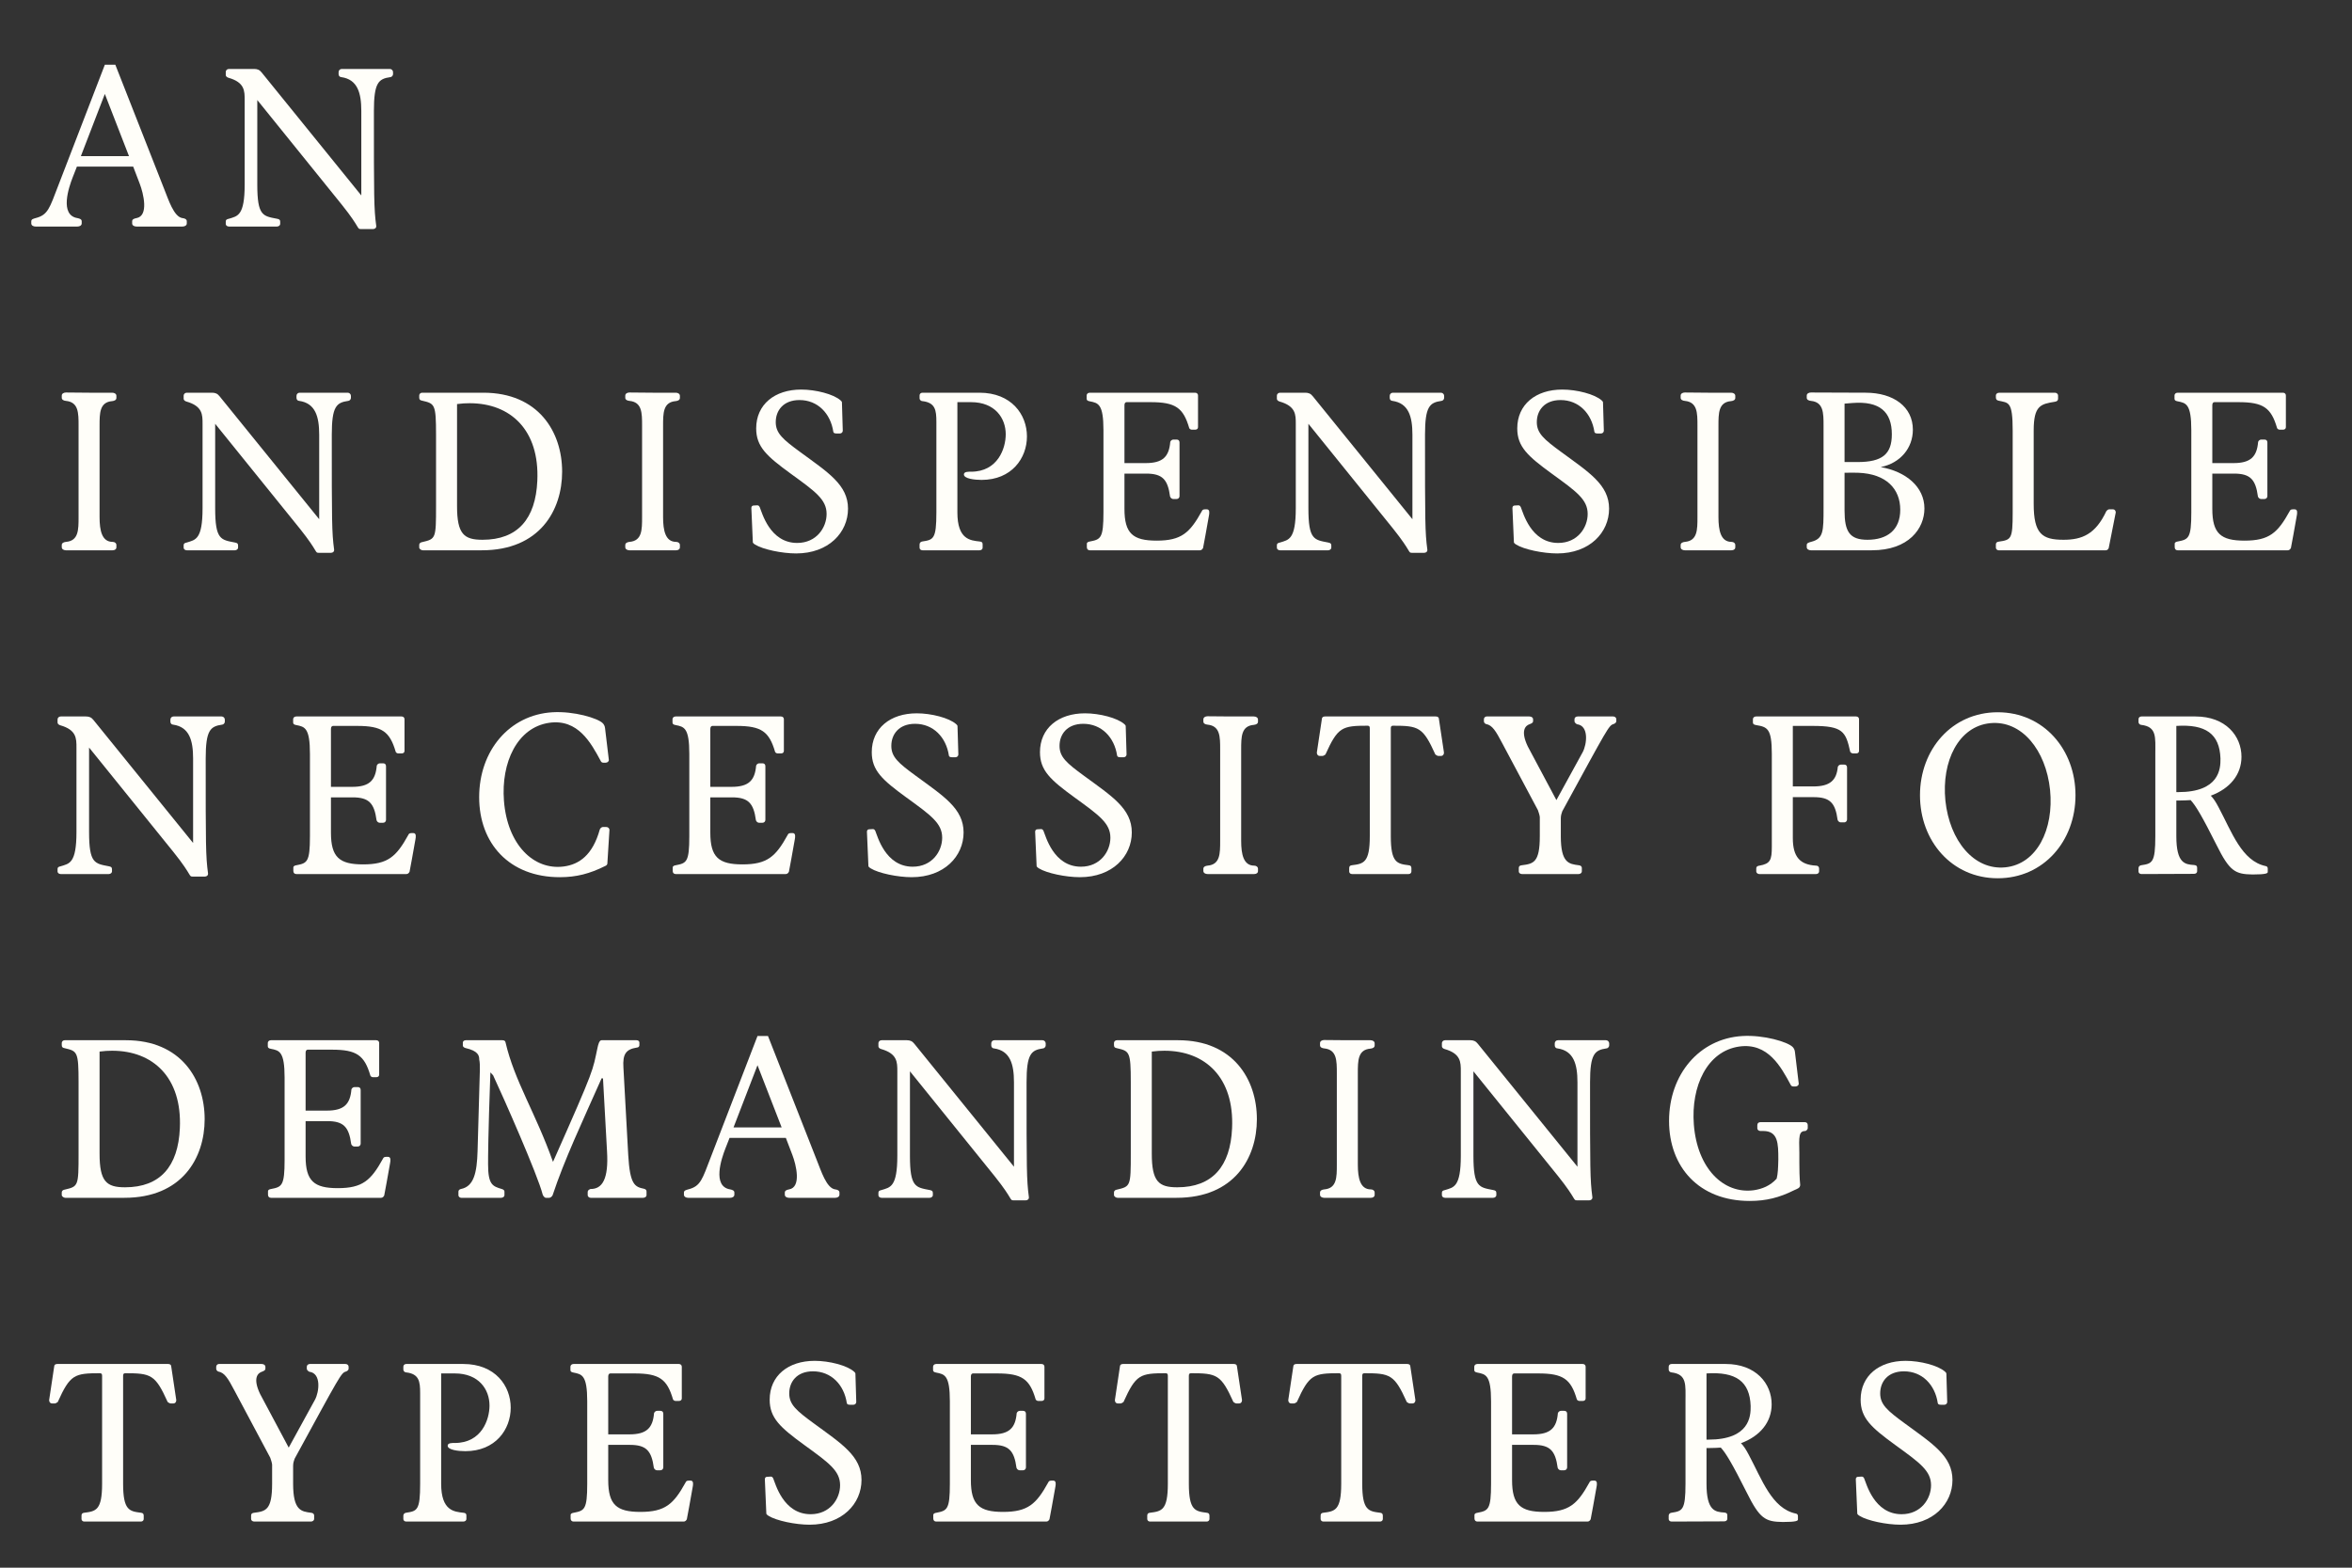
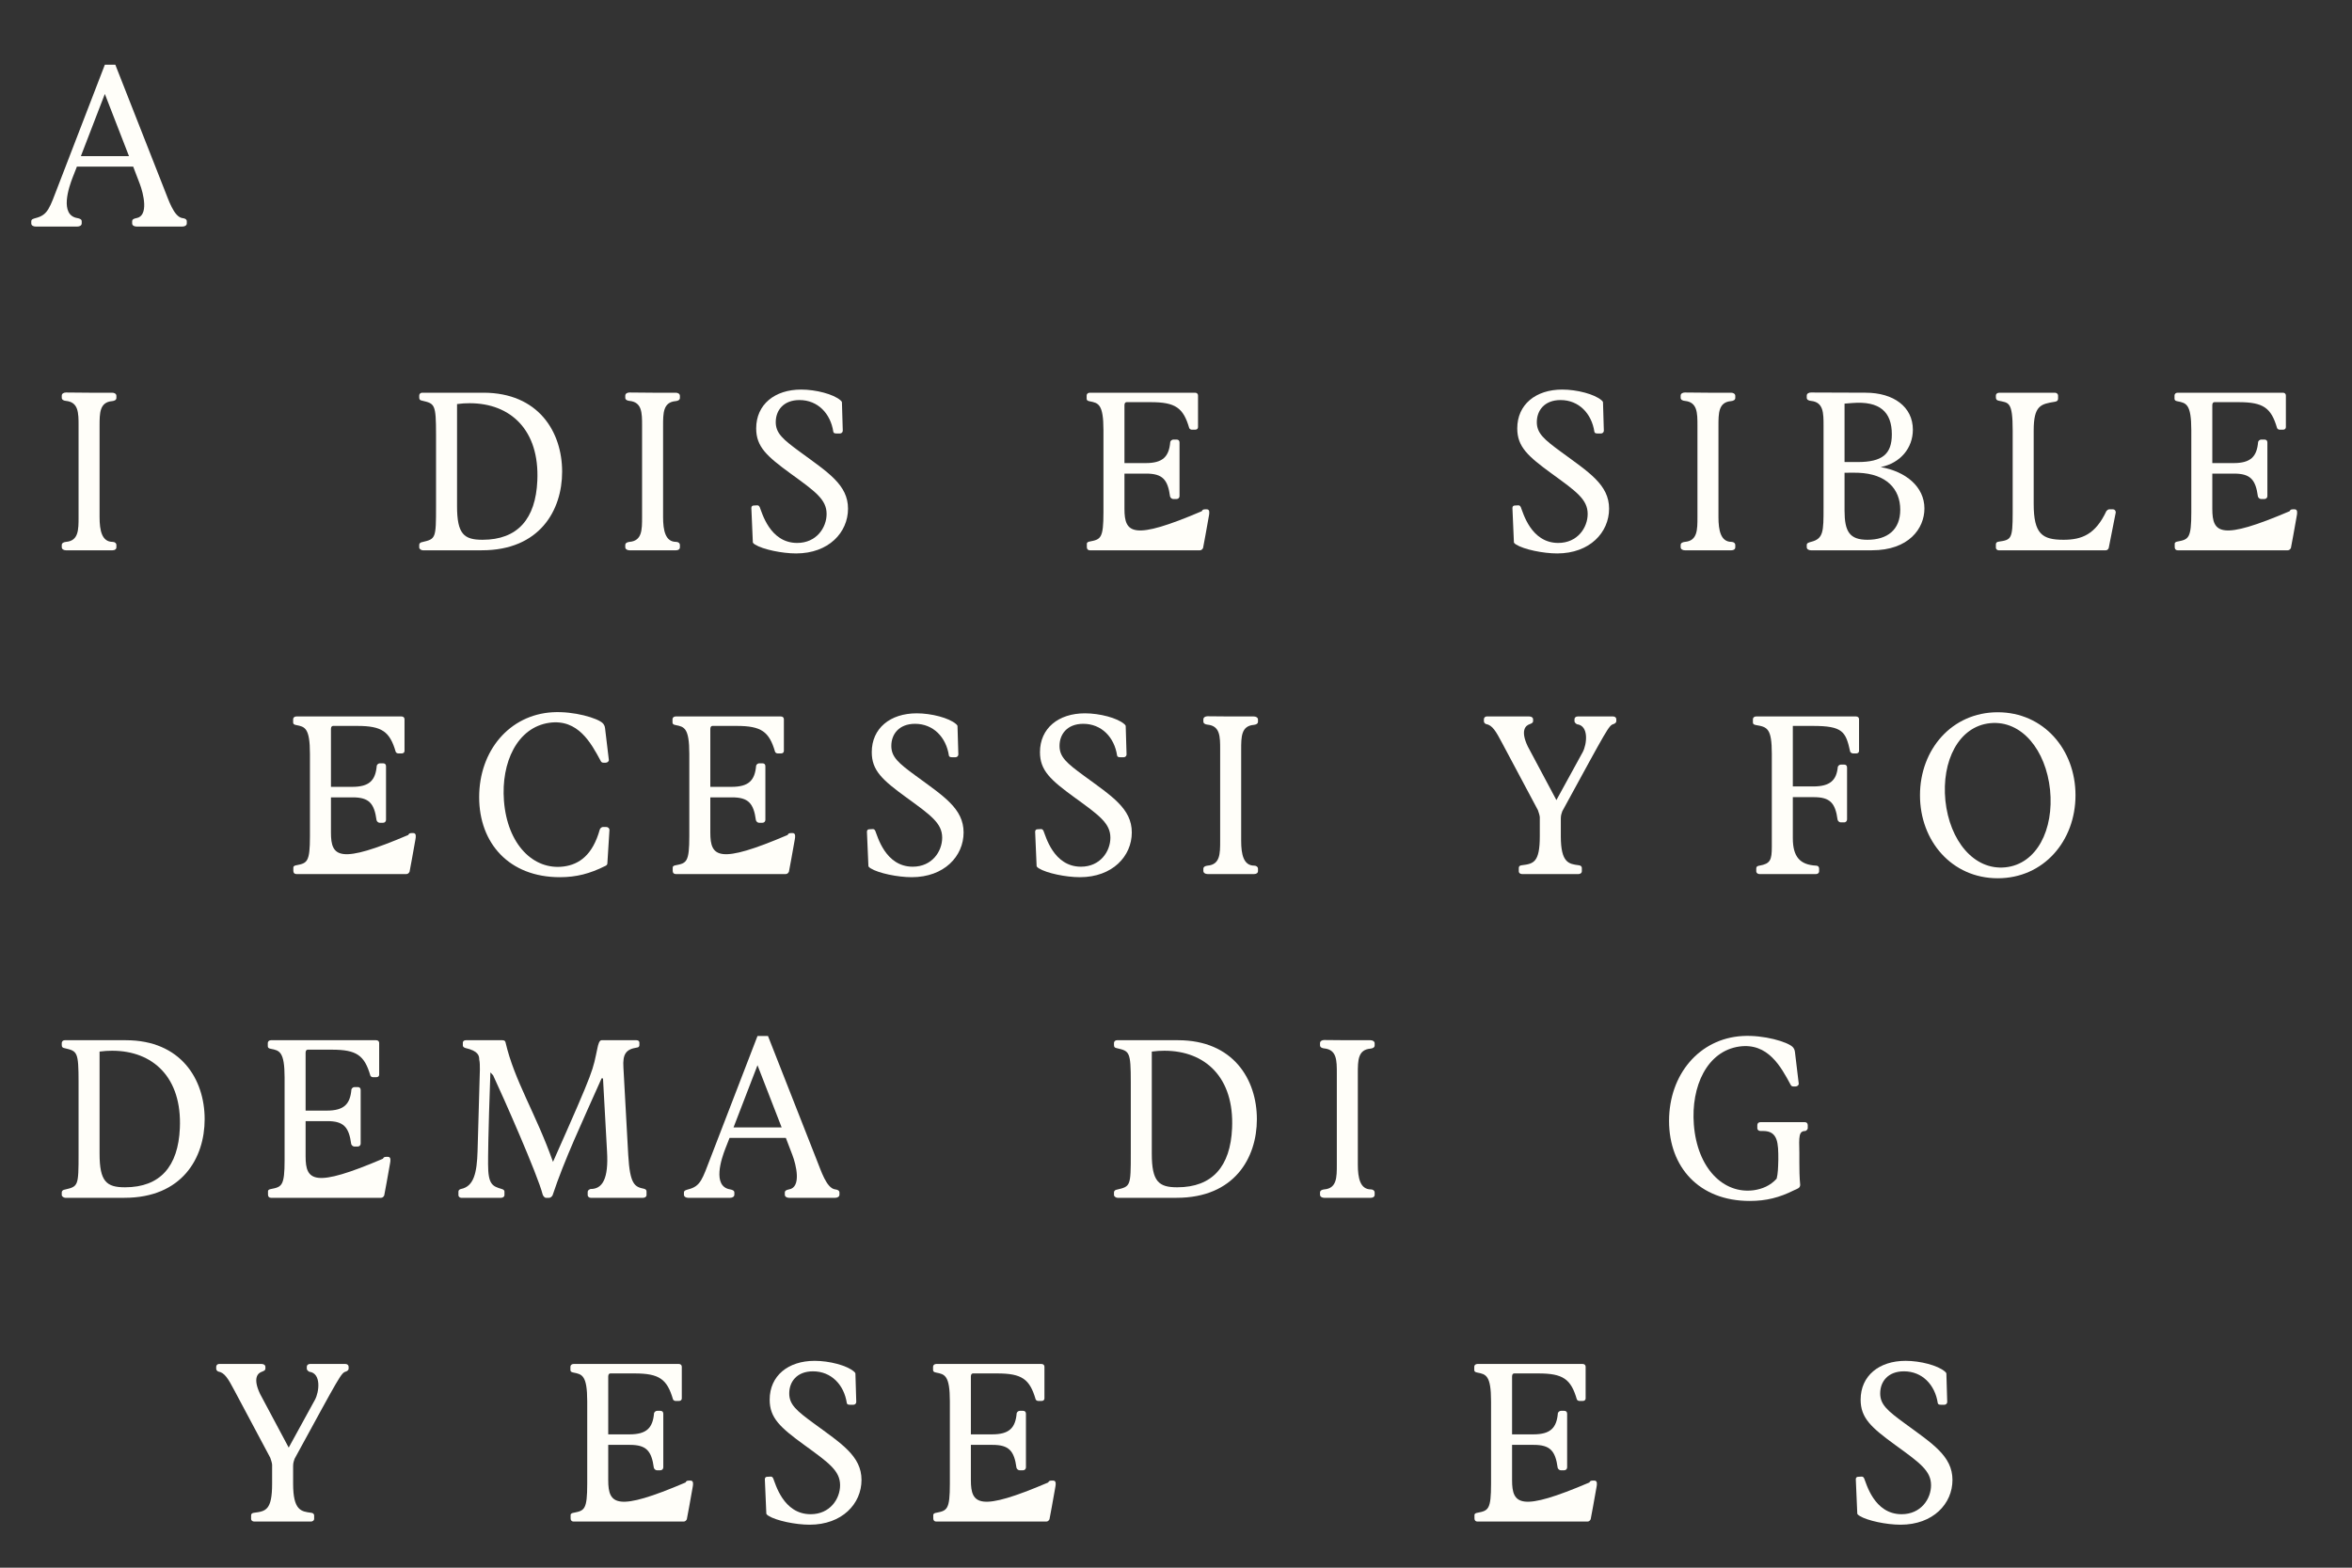
<svg xmlns="http://www.w3.org/2000/svg" xmlns:xlink="http://www.w3.org/1999/xlink" viewBox="0 0 1800 1200" version="1.1">
  <rect x="0" y="0" width="1800" height="1200" fill="#333333" stroke="none" />
  <defs>
    <g>
      <symbol overflow="visible" id="glyph0-0">
        <path style="stroke:none;" d="M 16.078 -133.969 L 16.078 21.547 C 16.078 23 17.859 24.125 19.938 24.125 L 173.375 24.125 C 175.312 24.125 176.922 23 176.922 21.547 L 176.922 -133.969 C 176.922 -135.578 175.312 -136.703 173.375 -136.703 L 19.938 -136.703 C 17.859 -136.703 16.078 -135.578 16.078 -133.969 Z M 56.125 -113.875 L 93.766 -73.5 C 94.734 -72.531 95.531 -72.375 96.5 -72.375 C 97.469 -72.375 97.953 -72.703 98.906 -73.5 L 136.875 -113.875 C 137.359 -114.359 138 -114.672 138.953 -114.672 C 140.078 -114.672 141.531 -114.031 142.5 -113.391 L 150.219 -105.188 C 150.703 -104.547 151.016 -104.062 151.016 -103.25 C 151.016 -102.297 150.703 -101.969 150.219 -101.172 L 111.453 -59.828 C 111.141 -58.859 110.656 -57.906 110.656 -56.938 C 110.656 -56.297 111.141 -55.484 111.453 -54.516 L 149.734 -13.672 C 150.219 -13.188 150.547 -12.547 150.547 -11.734 C 150.547 -10.781 150.219 -10.453 149.734 -9.812 L 141.688 -1.125 C 140.891 -0.156 140.078 0 139.281 0 C 138 0 137.359 -0.156 136.703 -1.125 L 99.719 -40.531 C 98.75 -41.5 97.625 -41.656 96.5 -41.656 C 95.219 -41.656 94.25 -41.328 93.281 -40.375 L 56.297 -1.125 C 55.969 -0.797 55 -0.641 54.203 -0.641 C 53.078 -0.641 51.312 -0.797 50.828 -1.766 L 43.266 -9.812 C 42.781 -10.453 42.453 -11.094 42.453 -11.734 C 42.453 -12.547 42.938 -13.188 43.266 -13.672 L 81.703 -55 C 82.5 -55.484 82.672 -56.297 82.672 -56.938 C 82.672 -57.906 82.5 -58.547 81.703 -59.516 L 43.109 -101.328 C 42.453 -102.125 42.141 -102.938 42.141 -103.734 C 42.141 -104.062 42.141 -104.219 42.297 -104.547 C 43.266 -106.625 48.578 -111.297 50.984 -113.875 C 51.781 -114.359 52.438 -114.828 53.719 -114.828 C 54.688 -114.828 55.641 -114.359 56.125 -113.875 Z M 56.125 -113.875 " />
      </symbol>
      <symbol overflow="visible" id="glyph0-1">
        <path style="stroke:none;" d="M 103.734 -6.438 C 96.984 -7.234 92.797 -21.062 89.75 -28.469 L 52.266 -123.844 L 44.234 -123.844 L 8.531 -31.203 C 1.938 -14.156 0.797 -8.844 -8.844 -6.438 C -10.453 -5.953 -12.062 -5.625 -12.062 -4.016 L -12.062 -2.406 C -12.062 -0.797 -10.453 0 -8.844 0 L 23.328 0 C 24.922 0 26.531 -0.797 26.531 -2.406 L 26.531 -4.016 C 26.531 -5.625 24.922 -6.109 23.328 -6.438 C 9.328 -8.688 16.734 -30.234 19.625 -37.641 L 22.844 -45.844 L 65.938 -45.844 L 70.922 -32.812 C 73.828 -25.25 78 -8.047 68.359 -6.438 C 66.75 -6.109 65.141 -5.625 65.141 -4.016 L 65.141 -2.406 C 65.141 -0.797 66.75 0 68.359 0 L 103.734 0 C 105.344 0 106.953 -0.797 106.953 -2.406 L 106.953 -4.016 C 106.953 -5.625 105.344 -6.266 103.734 -6.438 Z M 25.891 -53.875 L 44.234 -101.484 L 62.719 -53.875 Z M 25.891 -53.875 " />
      </symbol>
      <symbol overflow="visible" id="glyph0-2">
-         <path style="stroke:none;" d="M 29.75 -120.625 L 10.453 -120.625 C 9 -120.625 8.047 -119.5 8.047 -118.375 L 8.047 -115.953 C 8.047 -115 9 -114.188 10.125 -113.875 C 22.516 -110.328 22.516 -103.891 22.516 -96.828 L 22.516 -32.172 C 22.516 -8.047 17.047 -8.047 10.453 -5.953 C 9.172 -5.625 8.047 -5.469 8.047 -3.703 L 8.047 -1.938 C 8.047 -0.969 9 0 10.453 0 L 47.281 0 C 48.578 0 49.703 -0.969 49.703 -1.938 L 49.703 -3.703 C 49.703 -5.312 48.891 -5.625 47.281 -5.953 C 36.516 -8.047 32.172 -8.047 32.172 -32.172 L 32.172 -96.828 L 96.984 -16.562 C 111.781 1.938 108.078 1.938 111.781 1.938 L 120.781 1.938 C 122.234 1.938 123.359 0.969 123.203 -0.484 C 121.422 -13.828 121.422 -22.031 121.422 -88.453 C 121.422 -110.172 124.969 -113.062 133.969 -114.359 C 134.938 -114.359 136.062 -115.484 136.062 -116.609 L 136.062 -118.219 C 136.062 -119.5 134.938 -120.625 133.656 -120.625 L 96.828 -120.625 C 95.375 -120.625 94.406 -119.5 94.406 -118.219 L 94.406 -116.609 C 94.406 -115.484 95.219 -114.359 96.5 -114.359 C 108.891 -112.578 111.781 -102.297 111.781 -88.453 L 111.781 -23.797 L 35.547 -117.891 C 33.938 -119.984 32.172 -120.625 29.75 -120.625 Z M 29.75 -120.625 " />
-       </symbol>
+         </symbol>
      <symbol overflow="visible" id="glyph0-3">
        <path style="stroke:none;" d="M 24.125 -95.375 L 24.125 -25.406 C 24.125 -15.594 24.125 -7.234 14.469 -6.438 C 12.859 -6.266 11.266 -5.625 11.266 -4.016 L 11.266 -2.406 C 11.266 -0.797 12.859 0 14.469 0 L 50.188 0 C 51.953 0 53.078 -0.969 53.078 -2.094 L 53.078 -4.188 C 53.078 -5.312 51.953 -6.438 50.188 -6.438 C 41.984 -6.438 40.203 -15.125 40.203 -25.406 L 40.203 -95.219 C 40.203 -105.031 40.203 -113.391 49.859 -114.188 C 51.469 -114.359 53.078 -115 53.078 -116.609 L 53.078 -118.219 C 53.078 -119.828 51.469 -120.625 49.859 -120.625 L 32.172 -120.625 L 14.469 -120.781 C 12.859 -120.781 11.266 -119.984 11.266 -118.375 L 11.266 -116.766 C 11.266 -115.156 12.859 -114.516 14.469 -114.359 C 24.125 -113.391 24.125 -105.188 24.125 -95.375 Z M 24.125 -95.375 " />
      </symbol>
      <symbol overflow="visible" id="glyph0-4">
        <path style="stroke:none;" d="M 14 0 L 59.188 0 C 103.422 0 120.625 -30.562 120.625 -60.156 C 120.625 -90.703 102.453 -120.625 60.312 -120.625 L 13.516 -120.625 C 12.219 -120.625 11.266 -119.656 11.266 -118.531 L 11.266 -116.922 C 11.266 -115.312 11.906 -114.828 13.516 -114.516 C 23.156 -112.266 24.125 -111.938 24.125 -88.453 L 24.125 -33.781 C 24.125 -9 23.969 -8.688 13.516 -6.266 C 12.547 -6.109 11.266 -5.625 11.266 -4.016 L 11.266 -2.094 C 11.266 -1.125 12.703 0 14 0 Z M 59.672 -8.047 C 45.516 -8.047 40.203 -12.391 40.203 -33.781 L 40.203 -111.938 C 43.578 -112.422 46.969 -112.578 49.859 -112.578 C 81.062 -112.578 103.422 -92.156 101.641 -53.234 C 100.359 -24.125 86.688 -8.047 59.672 -8.047 Z M 59.672 -8.047 " />
      </symbol>
      <symbol overflow="visible" id="glyph0-5">
        <path style="stroke:none;" d="M 11.266 -32.172 L 12.391 -6.109 C 12.391 -5.797 12.859 -5.141 14.156 -4.344 C 20.109 -0.641 34.734 2.406 45.516 2.406 C 70.438 2.406 85.234 -13.672 85.234 -31.844 C 85.234 -50.188 69.797 -59.672 48.578 -75.266 C 35.391 -84.922 29.922 -89.578 29.922 -98.109 C 29.922 -106.953 35.703 -115 48.094 -115 C 62.078 -115 71.891 -104.703 73.984 -90.703 C 74.141 -89.906 74.781 -89.422 76.234 -89.422 L 79.125 -89.422 C 80.25 -89.422 81.219 -90.391 81.219 -91.516 L 80.578 -113.062 C 80.578 -113.391 80.578 -113.875 79.453 -114.828 C 74.141 -119.5 60.641 -123.031 49.375 -123.031 C 29.109 -123.031 14.953 -111.625 14.953 -93.281 C 14.953 -79.297 23 -72.047 41.328 -58.703 C 60.156 -45.031 68.844 -38.922 68.844 -27.828 C 68.844 -17.375 61.109 -5.625 46.312 -5.625 C 25.25 -5.625 19.297 -29.266 17.688 -32.969 C 17.203 -33.938 16.734 -34.422 15.766 -34.422 L 12.859 -34.25 C 12.062 -34.25 11.266 -33.609 11.266 -32.484 Z M 11.266 -32.172 " />
      </symbol>
      <symbol overflow="visible" id="glyph0-6">
-         <path style="stroke:none;" d="M 57.094 -120.625 L 13.516 -120.625 C 12.062 -120.625 11.266 -119.656 11.266 -118.531 L 11.266 -116.281 C 11.266 -115.156 12.391 -114.188 13.344 -114.188 C 23.328 -113.062 24.125 -107.281 24.125 -98.266 L 24.125 -28.953 C 24.125 -8.531 21.875 -8.047 13.344 -6.75 C 12.062 -6.594 11.266 -5.625 11.266 -4.5 L 11.266 -1.938 C 11.266 -0.969 12.062 0 13.516 0 L 57.094 0 C 58.703 0 59.516 -0.969 59.516 -1.938 L 59.516 -4.5 C 59.516 -6.438 58.375 -6.594 57.094 -6.75 C 50.344 -7.562 40.203 -8.047 40.203 -28.953 L 40.203 -113.391 L 50.656 -113.391 C 69 -113.391 77.203 -101.172 77.203 -88.781 C 77.203 -78.172 71.25 -60.156 50.656 -60.156 C 48.734 -60.156 45.188 -60.312 45.188 -58.062 C 45.188 -54.844 53.234 -53.875 58.703 -53.875 C 81.703 -53.875 93.438 -70.438 93.438 -87.172 C 93.438 -103.891 81.547 -120.625 57.094 -120.625 Z M 57.094 -120.625 " />
-       </symbol>
+         </symbol>
      <symbol overflow="visible" id="glyph0-7">
-         <path style="stroke:none;" d="M 103.25 -31.359 L 101.812 -31.359 C 100.031 -31.359 99.719 -30.562 99.391 -29.922 C 90.234 -13.344 83.797 -7.391 64.812 -7.391 C 46.641 -7.391 40.203 -12.859 40.203 -31.688 L 40.203 -58.703 L 56.781 -58.703 C 69.312 -58.703 73.344 -54.203 75.109 -41.172 C 75.438 -40.047 76.562 -39.25 77.516 -39.25 L 80.094 -39.25 C 81.547 -39.25 82.344 -40.375 82.344 -41.5 L 82.344 -82.5 C 82.344 -83.953 81.547 -84.766 80.094 -84.766 L 77.688 -84.766 C 76.562 -84.766 75.594 -83.953 75.266 -82.984 C 74.312 -71.578 69.484 -66.75 56.453 -66.75 L 40.203 -66.75 L 40.203 -111.141 C 40.203 -112.75 41.016 -113.391 41.812 -113.391 L 60.312 -113.391 C 79.297 -113.391 85.234 -109.047 89.75 -93.609 C 89.906 -92.969 90.875 -92.312 91.828 -92.312 L 94.25 -92.312 C 95.703 -92.312 96.5 -93.125 96.5 -94.25 L 96.5 -118.531 C 96.5 -119.656 95.703 -120.625 94.25 -120.625 L 13.672 -120.625 C 12.219 -120.625 11.266 -119.656 11.266 -118.531 L 11.266 -116.125 C 11.266 -115.156 11.578 -114.359 13.672 -114.031 C 20.109 -112.75 24.125 -112.094 24.125 -92 L 24.125 -28.953 C 24.125 -9.172 22.031 -8.359 13.828 -6.75 C 12.859 -6.594 11.422 -6.266 11.422 -4.984 L 11.422 -2.406 C 11.422 -0.969 12.219 0 13.672 0 L 97.953 0 C 99.078 0 99.875 -0.797 100.359 -1.766 C 100.359 -1.766 103.734 -19.625 104.859 -26.531 C 105.188 -28.312 105.672 -31.359 103.25 -31.359 Z M 103.25 -31.359 " />
+         <path style="stroke:none;" d="M 103.25 -31.359 L 101.812 -31.359 C 100.031 -31.359 99.719 -30.562 99.391 -29.922 C 46.641 -7.391 40.203 -12.859 40.203 -31.688 L 40.203 -58.703 L 56.781 -58.703 C 69.312 -58.703 73.344 -54.203 75.109 -41.172 C 75.438 -40.047 76.562 -39.25 77.516 -39.25 L 80.094 -39.25 C 81.547 -39.25 82.344 -40.375 82.344 -41.5 L 82.344 -82.5 C 82.344 -83.953 81.547 -84.766 80.094 -84.766 L 77.688 -84.766 C 76.562 -84.766 75.594 -83.953 75.266 -82.984 C 74.312 -71.578 69.484 -66.75 56.453 -66.75 L 40.203 -66.75 L 40.203 -111.141 C 40.203 -112.75 41.016 -113.391 41.812 -113.391 L 60.312 -113.391 C 79.297 -113.391 85.234 -109.047 89.75 -93.609 C 89.906 -92.969 90.875 -92.312 91.828 -92.312 L 94.25 -92.312 C 95.703 -92.312 96.5 -93.125 96.5 -94.25 L 96.5 -118.531 C 96.5 -119.656 95.703 -120.625 94.25 -120.625 L 13.672 -120.625 C 12.219 -120.625 11.266 -119.656 11.266 -118.531 L 11.266 -116.125 C 11.266 -115.156 11.578 -114.359 13.672 -114.031 C 20.109 -112.75 24.125 -112.094 24.125 -92 L 24.125 -28.953 C 24.125 -9.172 22.031 -8.359 13.828 -6.75 C 12.859 -6.594 11.422 -6.266 11.422 -4.984 L 11.422 -2.406 C 11.422 -0.969 12.219 0 13.672 0 L 97.953 0 C 99.078 0 99.875 -0.797 100.359 -1.766 C 100.359 -1.766 103.734 -19.625 104.859 -26.531 C 105.188 -28.312 105.672 -31.359 103.25 -31.359 Z M 103.25 -31.359 " />
      </symbol>
      <symbol overflow="visible" id="glyph0-8">
        <path style="stroke:none;" d="M 67.875 -63.688 C 82.984 -66.75 92.484 -78.328 92.484 -92.312 C 92.484 -109.844 77.688 -120.625 56.297 -120.625 L 14.469 -120.781 C 12.859 -120.781 11.266 -119.984 11.266 -118.375 L 11.266 -116.766 C 11.266 -115.156 12.859 -114.516 14.469 -114.359 C 24.125 -113.391 24.125 -105.188 24.125 -95.375 L 24.125 -32.656 C 24.125 -14.312 24.125 -8.844 14.469 -6.438 C 12.859 -5.953 11.266 -5.625 11.266 -4.016 L 11.266 -2.406 C 11.266 -0.797 12.859 0 14.469 0 L 61.109 0 C 89.422 0 101.328 -16.734 101.328 -32 C 101.328 -48.578 87.172 -60.312 67.875 -63.688 Z M 46.312 -112.75 C 67.062 -114.359 76.391 -105.984 76.391 -88.781 C 76.391 -73.656 69.156 -67.547 50.188 -67.547 L 40.203 -67.547 L 40.203 -112.266 Z M 57.734 -8.047 C 44.062 -8.047 40.203 -14.312 40.203 -30.391 L 40.203 -59.344 C 44.234 -59.344 47.922 -59.516 50.656 -59.344 C 72.375 -58.547 82.828 -46.797 82.828 -31.047 C 82.828 -15.438 72.703 -8.047 57.734 -8.047 Z M 57.734 -8.047 " />
      </symbol>
      <symbol overflow="visible" id="glyph0-9">
        <path style="stroke:none;" d="M 56.453 -120.625 L 14 -120.625 C 12.219 -120.625 11.266 -119.656 11.266 -118.531 L 11.266 -117.094 C 11.266 -115.312 12.062 -114.828 13.344 -114.516 C 20.906 -112.75 24.125 -114.359 24.125 -91.672 L 24.125 -28.797 C 24.125 -8.359 23 -8.047 13.344 -6.594 C 12.391 -6.438 11.266 -6.109 11.266 -4.344 L 11.266 -1.938 C 11.266 -0.969 12.219 0 13.344 0 L 95.375 0 C 96.5 0 97.297 -0.797 97.625 -1.766 L 102.938 -28.625 C 103.25 -29.922 102.297 -31.359 100.844 -31.359 L 97.953 -31.359 C 97.141 -31.359 96.344 -30.562 95.859 -30.078 C 87.5 -12.219 77.203 -8.047 63.047 -8.047 C 46.641 -8.047 40.203 -12.547 40.203 -35.547 L 40.203 -91.672 C 40.203 -110.969 45.672 -111.938 56.453 -113.703 C 58.219 -114.031 58.859 -114.672 58.859 -116.125 L 58.859 -118.531 C 58.859 -119.656 57.734 -120.625 56.453 -120.625 Z M 56.453 -120.625 " />
      </symbol>
      <symbol overflow="visible" id="glyph0-10">
        <path style="stroke:none;" d="M 4.828 -58.859 C 4.828 -23.484 27.828 2.406 66.578 2.406 C 79.297 2.406 89.578 -0.328 101.172 -6.109 C 102.125 -6.438 102.938 -7.234 102.938 -8.047 L 104.547 -33.781 C 104.547 -35.062 103.422 -36.031 101.969 -36.031 L 99.562 -36.031 C 98.594 -36.031 97.469 -35.062 97.141 -34.094 C 91.672 -14.469 81.375 -7.391 69.641 -5.797 C 46.484 -2.734 26.375 -22.516 23.797 -56.125 C 21.547 -85.406 33.938 -112.266 58.547 -115.797 C 80.422 -118.859 90.391 -100.516 97.953 -86.375 C 98.266 -85.719 98.906 -85.234 99.875 -85.234 L 101.641 -85.234 C 103.094 -85.234 104.219 -86.375 104.062 -87.5 L 101.172 -111.625 C 101 -113.391 100.203 -114.672 99.391 -115.484 C 95.531 -119.344 77.359 -124.812 60.953 -123.844 C 27.984 -121.906 4.828 -94.406 4.828 -58.859 Z M 4.828 -58.859 " />
      </symbol>
      <symbol overflow="visible" id="glyph0-11">
-         <path style="stroke:none;" d="M 95.047 -118.688 C 95.047 -119.984 94.094 -120.625 92.641 -120.625 L 7.875 -120.625 C 6.438 -120.625 5.469 -119.984 5.469 -118.688 L 1.609 -92.969 C 1.609 -91.359 2.578 -90.391 3.859 -90.391 L 5.797 -90.391 C 6.594 -90.391 7.562 -91.031 8.203 -91.516 C 17.688 -112.578 20.906 -113.547 40.688 -113.547 C 41.812 -113.391 42.141 -112.906 42.141 -111.453 L 42.141 -28.953 C 42.141 -8.531 37.312 -7.875 28.469 -6.75 C 27.016 -6.594 26.375 -5.953 26.375 -4.5 L 26.375 -1.938 C 26.375 -0.969 27.188 0 28.469 0 L 71.891 0 C 73.172 0 73.984 -0.969 73.984 -1.938 L 73.984 -4.5 C 73.984 -5.953 73.344 -6.594 71.891 -6.75 C 63.047 -7.875 58.219 -8.531 58.219 -28.953 L 58.219 -111.453 C 58.219 -112.906 58.547 -113.391 59.672 -113.547 C 79.609 -113.547 82.828 -112.578 92.312 -91.516 C 92.969 -91.031 93.922 -90.391 94.734 -90.391 L 96.656 -90.391 C 97.953 -90.391 98.906 -91.359 98.906 -92.969 Z M 95.047 -118.688 " />
-       </symbol>
+         </symbol>
      <symbol overflow="visible" id="glyph0-12">
        <path style="stroke:none;" d="M 95.703 -120.625 L 68.516 -120.625 C 67.062 -120.625 66.109 -119.656 66.109 -118.531 L 66.109 -116.922 C 66.109 -116.125 67.062 -115.156 68.031 -114.672 C 77.359 -113.547 75.594 -99.234 72.375 -93.281 L 52.266 -56.609 L 30.391 -97.625 C 24.453 -110.016 28.797 -113.703 31.688 -114.672 C 33.938 -115.484 34.422 -116.125 34.422 -117.094 L 34.422 -118.531 C 34.422 -119.656 33.297 -120.625 31.516 -120.625 L -1.125 -120.625 C -2.25 -120.625 -3.219 -119.656 -3.219 -118.531 L -3.219 -116.922 C -3.219 -116.125 -2.578 -115.156 -1.609 -114.828 C 3.219 -114.031 5.953 -109.359 10.781 -100.203 L 38.125 -48.891 C 38.766 -46.969 39.406 -45.188 39.562 -43.578 L 39.562 -28.953 C 39.562 -8.844 34.734 -7.875 25.891 -6.75 C 24.609 -6.594 23.484 -6.266 23.484 -4.5 L 23.484 -1.938 C 23.484 -0.969 24.453 0 25.891 0 L 69.312 0 C 70.609 0 71.734 -0.969 71.734 -1.938 L 71.734 -4.5 C 71.734 -6.109 70.609 -6.594 69.312 -6.75 C 61.922 -7.719 55.641 -8.359 55.641 -28.953 L 55.641 -42.625 C 55.641 -45.031 56.297 -46.641 56.781 -48.094 C 91.828 -112.266 92.312 -113.703 96.016 -114.828 C 97.141 -115.156 98.109 -116.125 98.109 -116.922 L 98.109 -118.531 C 98.109 -119.656 97.141 -120.625 95.703 -120.625 Z M 95.703 -120.625 " />
      </symbol>
      <symbol overflow="visible" id="glyph0-13">
-         <path style="stroke:none;" d="" />
-       </symbol>
+         </symbol>
      <symbol overflow="visible" id="glyph0-14">
        <path style="stroke:none;" d="M 88.625 -120.625 L 12.062 -120.625 C 10.609 -120.625 9.656 -119.656 9.656 -118.531 L 9.656 -116.125 C 9.656 -115.156 9.969 -114.359 12.062 -114.031 C 20.594 -112.578 24.125 -111.625 24.125 -92 L 24.125 -20.906 C 24.125 -10.781 23 -7.875 14.641 -6.438 C 13.516 -6.266 12.219 -5.953 12.219 -4.188 L 12.219 -1.938 C 12.219 -0.969 13.344 0 14.469 0 L 58.062 0 C 59.344 0 60.312 -0.969 60.312 -1.938 L 60.312 -4.188 C 60.312 -5.625 59.344 -6.438 58.062 -6.438 C 45.672 -7.078 40.203 -13.188 40.203 -27.5 L 40.203 -58.859 L 56.125 -58.859 C 68.672 -58.859 72.703 -54.516 74.469 -41.5 C 74.781 -40.375 75.906 -39.562 76.875 -39.562 L 79.453 -39.562 C 80.906 -39.562 81.703 -40.688 81.703 -41.812 L 81.703 -81.547 C 81.703 -82.984 80.906 -83.797 79.453 -83.797 L 77.047 -83.797 C 75.906 -83.797 74.953 -82.984 74.625 -82.031 C 73.656 -71.891 68.844 -67.062 55.812 -67.062 L 40.203 -67.062 L 40.203 -113.391 L 55.484 -113.391 C 78.484 -113.391 80.734 -109.047 84.109 -93.609 C 84.438 -92.969 85.406 -92.312 86.375 -92.312 L 88.625 -92.312 C 90.062 -92.312 90.875 -93.125 90.875 -94.25 L 90.875 -118.531 C 90.875 -119.656 90.062 -120.625 88.625 -120.625 Z M 88.625 -120.625 " />
      </symbol>
      <symbol overflow="visible" id="glyph0-15">
        <path style="stroke:none;" d="M 64.328 3.219 C 99.391 3.219 123.844 -25.25 123.844 -60.312 C 123.844 -95.375 99.391 -123.844 64.328 -123.844 C 29.266 -123.844 4.828 -95.375 4.828 -60.312 C 4.828 -25.25 29.266 3.219 64.328 3.219 Z M 70.125 -5.141 C 46 -2.734 27.5 -25.734 24.281 -56.125 C 21.234 -86.531 34.422 -113.062 58.547 -115.484 C 82.672 -117.891 101.172 -94.891 104.375 -64.5 C 107.438 -34.094 94.25 -7.562 70.125 -5.141 Z M 70.125 -5.141 " />
      </symbol>
      <symbol overflow="visible" id="glyph0-16">
-         <path style="stroke:none;" d="M 108.562 -6.109 C 90.234 -9.969 82.672 -32.172 72.531 -51.141 C 70.438 -55.172 68.516 -58.062 66.578 -59.984 C 81.375 -65.453 90.062 -76.234 90.062 -89.75 C 90.062 -105.672 78 -120.625 54.844 -120.625 L 13.516 -120.625 C 12.062 -120.625 11.266 -119.656 11.266 -118.531 L 11.266 -116.281 C 11.266 -115.156 12.391 -114.188 13.344 -114.188 C 25.406 -112.75 24.125 -104.703 24.125 -92 L 24.125 -28.953 C 24.125 -8.531 21.719 -8.047 13.344 -6.75 C 12.062 -6.594 11.266 -5.625 11.266 -4.5 L 11.266 -1.938 C 11.266 -0.969 12.062 0 13.516 0 L 53.719 -0.156 C 55.328 -0.156 56.125 -1.125 56.125 -2.094 L 56.125 -4.672 C 56.125 -6.594 55 -6.75 53.719 -6.922 C 46.969 -7.391 40.203 -8.047 40.203 -28.953 L 40.203 -56.297 L 43.109 -56.297 C 45.844 -56.297 48.578 -56.453 51.141 -56.609 C 55 -52.438 59.672 -44.719 70.922 -22.359 C 80.906 -2.25 85.078 0.156 98.594 0.328 C 109.203 0.328 110.172 -0.641 110.172 -1.609 L 110.172 -4.188 C 110.172 -5.141 109.688 -5.953 108.562 -6.109 Z M 41.656 -62.719 L 40.203 -62.719 L 40.203 -113.391 C 62.562 -114.828 73.344 -107.438 73.984 -88.453 C 74.141 -80.422 73.016 -62.719 41.656 -62.719 Z M 41.656 -62.719 " />
-       </symbol>
+         </symbol>
      <symbol overflow="visible" id="glyph0-17">
        <path style="stroke:none;" d="M 150.375 -6.922 C 143.297 -8.359 139.609 -10.125 138.312 -32.656 L 134.625 -99.719 C 133.969 -110.016 136.547 -113.703 144.906 -115 C 146.031 -115 146.844 -115.797 146.844 -116.766 L 146.844 -118.859 C 146.844 -119.828 146.031 -120.625 144.594 -120.625 L 117.891 -120.625 C 116.125 -120.625 115.312 -117.25 114.828 -115 C 110.812 -96.656 113.547 -101.328 80.734 -27.5 C 67.234 -65.453 51.312 -89.266 44.391 -119.016 C 44.234 -120.141 43.266 -120.625 41.984 -120.625 L 14 -120.625 C 12.703 -120.625 11.734 -119.828 11.734 -118.859 L 11.734 -116.438 C 11.734 -115.797 12.547 -115 13.672 -114.672 C 23.641 -112.422 24.281 -108.719 24.281 -105.828 C 24.766 -103.734 24.766 -101.328 24.766 -98.109 L 23 -35.859 C 22.516 -18.984 20.109 -8.688 10.297 -6.75 C 9.328 -6.594 8.359 -5.797 8.359 -4.828 L 8.359 -1.938 C 8.359 -0.969 9.328 0 10.453 0 L 41.016 0 C 42.453 0 43.578 -0.969 43.578 -1.938 L 43.578 -4.828 C 43.578 -5.797 42.625 -6.438 41.5 -6.75 C 34.422 -8.844 31.047 -10.125 31.047 -25.734 C 31.047 -31.688 31.047 -46.312 32.812 -96.016 L 34.906 -93.766 C 42.297 -78 69 -17.688 72.859 -2.406 C 73.172 -1.453 74.312 0 75.266 0 L 77.844 0 C 78.812 0 79.938 -0.969 80.422 -1.938 C 89.422 -29.109 102.938 -57.734 117.734 -91.031 C 117.734 -91.672 119.016 -91.672 119.016 -91.031 L 122.078 -35.547 C 123.359 -14.469 118.531 -6.594 109.359 -6.75 C 108.406 -6.266 107.281 -5.797 107.281 -4.5 L 107.281 -1.938 C 107.281 -0.969 108.406 0 109.531 0 L 149.734 0 C 151.188 0 152.312 -0.969 152.312 -1.938 L 152.312 -4.828 C 152.312 -5.953 151.672 -6.594 150.375 -6.922 Z M 150.375 -6.922 " />
      </symbol>
      <symbol overflow="visible" id="glyph0-18">
        <path style="stroke:none;" d="M 108.719 -57.906 L 74.781 -57.906 C 73.344 -57.906 72.375 -57.094 72.375 -55.641 L 72.375 -53.234 C 72.375 -52.109 73.344 -51.141 74.781 -51.141 L 76.875 -51.141 C 88.297 -51.141 88.453 -41.656 88.453 -29.266 C 88.297 -22.672 88.141 -18.5 87.172 -14.641 C 82.188 -9.172 76.078 -6.75 69.641 -5.797 C 46.484 -2.734 26.375 -22.516 23.797 -56.125 C 21.547 -85.406 33.938 -112.266 58.547 -115.797 C 80.422 -118.859 90.391 -100.516 97.953 -86.375 C 98.266 -85.719 98.906 -85.234 99.875 -85.234 L 101.641 -85.234 C 103.094 -85.234 104.219 -86.375 104.062 -87.5 L 101.172 -111.625 C 101 -113.391 100.203 -114.672 99.391 -115.484 C 95.531 -119.344 77.359 -124.812 60.953 -123.844 C 27.984 -121.906 4.828 -94.406 4.828 -58.859 C 4.828 -23.484 27.828 2.406 66.578 2.406 C 79.125 2.406 89.266 -0.156 100.516 -5.797 C 102.938 -6.922 105.188 -7.391 105.188 -9.969 C 105.188 -11.266 104.547 -13.516 104.547 -26.859 L 104.547 -34.25 C 104.219 -47.125 104.062 -51.141 109.203 -51.141 C 110.016 -51.469 110.969 -52.438 110.969 -53.234 L 110.969 -55.641 C 110.969 -57.094 110.016 -57.906 108.719 -57.906 Z M 108.719 -57.906 " />
      </symbol>
    </g>
  </defs>
  <g id="surface6">
    <g style="fill:rgb(100%,99.599%,97.299%);fill-opacity:1;">
      <use xlink:href="#glyph0-1" x="36" y="173.402" />
      <use xlink:href="#glyph0-2" x="164.731" y="173.402" />
    </g>
    <g style="fill:rgb(100%,99.599%,97.299%);fill-opacity:1;">
      <use xlink:href="#glyph0-3" x="36" y="421.225" />
      <use xlink:href="#glyph0-2" x="132.5" y="421.225" />
    </g>
    <g style="fill:rgb(100%,99.599%,97.299%);fill-opacity:1;">
      <use xlink:href="#glyph0-4" x="309.577" y="421.225" />
      <use xlink:href="#glyph0-3" x="467.259" y="421.225" />
      <use xlink:href="#glyph0-5" x="563.759" y="421.225" />
      <use xlink:href="#glyph0-6" x="692.49" y="421.225" />
    </g>
    <g style="fill:rgb(100%,99.599%,97.299%);fill-opacity:1;">
      <use xlink:href="#glyph0-7" x="820.352" y="421.225" />
      <use xlink:href="#glyph0-2" x="969.155" y="421.225" />
    </g>
    <g style="fill:rgb(100%,99.599%,97.299%);fill-opacity:1;">
      <use xlink:href="#glyph0-5" x="1146.213" y="421.225" />
      <use xlink:href="#glyph0-3" x="1274.944" y="421.225" />
      <use xlink:href="#glyph0-8" x="1371.444" y="421.225" />
      <use xlink:href="#glyph0-9" x="1516.194" y="421.225" />
    </g>
    <g style="fill:rgb(100%,99.599%,97.299%);fill-opacity:1;">
      <use xlink:href="#glyph0-7" x="1652.896" y="421.225" />
    </g>
    <g style="fill:rgb(100%,99.599%,97.299%);fill-opacity:1;">
      <use xlink:href="#glyph0-2" x="36" y="669.048" />
    </g>
    <g style="fill:rgb(100%,99.599%,97.299%);fill-opacity:1;">
      <use xlink:href="#glyph0-7" x="213.077" y="669.048" />
      <use xlink:href="#glyph0-10" x="361.88" y="669.048" />
    </g>
    <g style="fill:rgb(100%,99.599%,97.299%);fill-opacity:1;">
      <use xlink:href="#glyph0-7" x="503.407" y="669.048" />
      <use xlink:href="#glyph0-5" x="652.21" y="669.048" />
      <use xlink:href="#glyph0-5" x="780.941" y="669.048" />
      <use xlink:href="#glyph0-3" x="909.672" y="669.048" />
      <use xlink:href="#glyph0-11" x="1006.172" y="669.048" />
    </g>
    <g style="fill:rgb(100%,99.599%,97.299%);fill-opacity:1;">
      <use xlink:href="#glyph0-12" x="1138.86" y="669.048" />
    </g>
    <g style="fill:rgb(100%,99.599%,97.299%);fill-opacity:1;">
      <use xlink:href="#glyph0-13" x="1259.485" y="669.048" />
      <use xlink:href="#glyph0-14" x="1331.86" y="669.048" />
    </g>
    <g style="fill:rgb(100%,99.599%,97.299%);fill-opacity:1;">
      <use xlink:href="#glyph0-15" x="1464.547" y="669.048" />
    </g>
    <g style="fill:rgb(100%,99.599%,97.299%);fill-opacity:1;">
      <use xlink:href="#glyph0-16" x="1625.355" y="669.048" />
    </g>
    <g style="fill:rgb(100%,99.599%,97.299%);fill-opacity:1;">
      <use xlink:href="#glyph0-4" x="36" y="916.871" />
      <use xlink:href="#glyph0-7" x="193.681" y="916.871" />
      <use xlink:href="#glyph0-17" x="342.484" y="916.871" />
      <use xlink:href="#glyph0-1" x="535.484" y="916.871" />
      <use xlink:href="#glyph0-2" x="664.215" y="916.871" />
    </g>
    <g style="fill:rgb(100%,99.599%,97.299%);fill-opacity:1;">
      <use xlink:href="#glyph0-4" x="841.273" y="916.871" />
      <use xlink:href="#glyph0-3" x="998.954" y="916.871" />
      <use xlink:href="#glyph0-2" x="1095.454" y="916.871" />
    </g>
    <g style="fill:rgb(100%,99.599%,97.299%);fill-opacity:1;">
      <use xlink:href="#glyph0-18" x="1272.512" y="916.871" />
    </g>
    <g style="fill:rgb(100%,99.599%,97.299%);fill-opacity:1;">
      <use xlink:href="#glyph0-11" x="36" y="1164.694" />
    </g>
    <g style="fill:rgb(100%,99.599%,97.299%);fill-opacity:1;">
      <use xlink:href="#glyph0-12" x="168.688" y="1164.694" />
      <use xlink:href="#glyph0-6" x="297.418" y="1164.694" />
    </g>
    <g style="fill:rgb(100%,99.599%,97.299%);fill-opacity:1;">
      <use xlink:href="#glyph0-7" x="425.281" y="1164.694" />
      <use xlink:href="#glyph0-5" x="574.084" y="1164.694" />
      <use xlink:href="#glyph0-7" x="702.815" y="1164.694" />
      <use xlink:href="#glyph0-11" x="851.618" y="1164.694" />
    </g>
    <g style="fill:rgb(100%,99.599%,97.299%);fill-opacity:1;">
      <use xlink:href="#glyph0-11" x="984.306" y="1164.694" />
    </g>
    <g style="fill:rgb(100%,99.599%,97.299%);fill-opacity:1;">
      <use xlink:href="#glyph0-7" x="1116.993" y="1164.694" />
      <use xlink:href="#glyph0-16" x="1265.796" y="1164.694" />
      <use xlink:href="#glyph0-5" x="1409.002" y="1164.694" />
    </g>
  </g>
</svg>